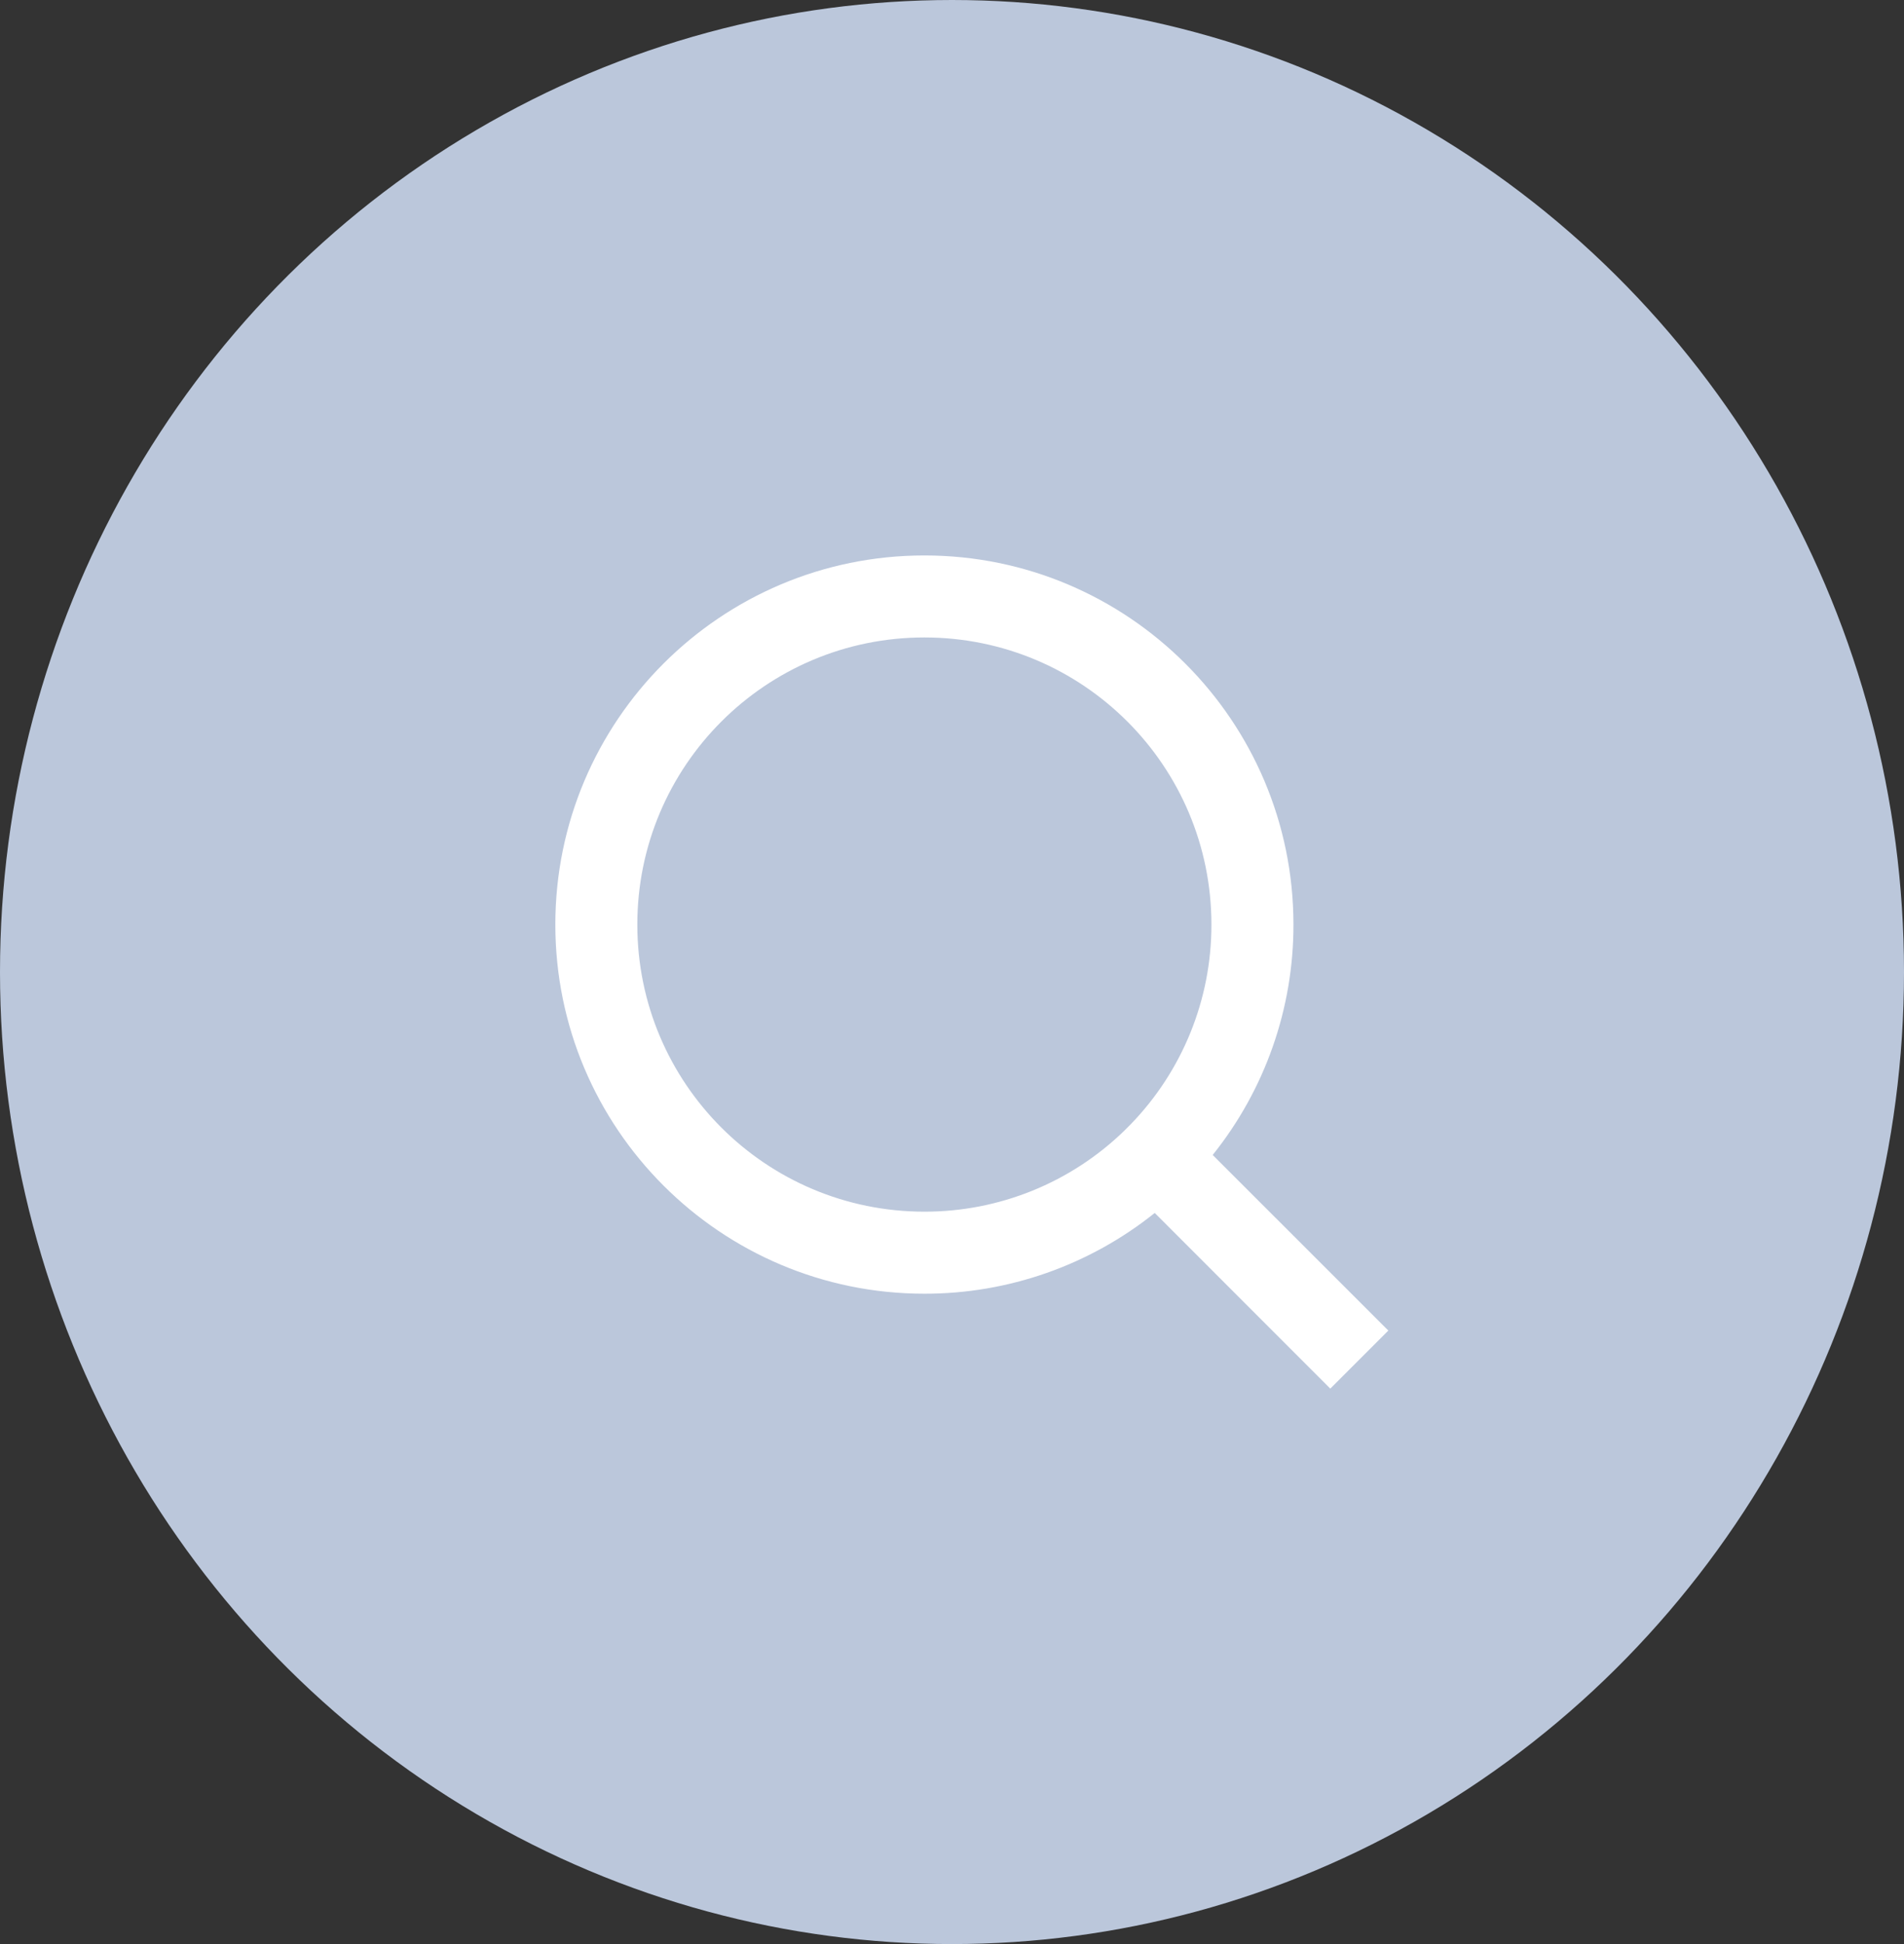
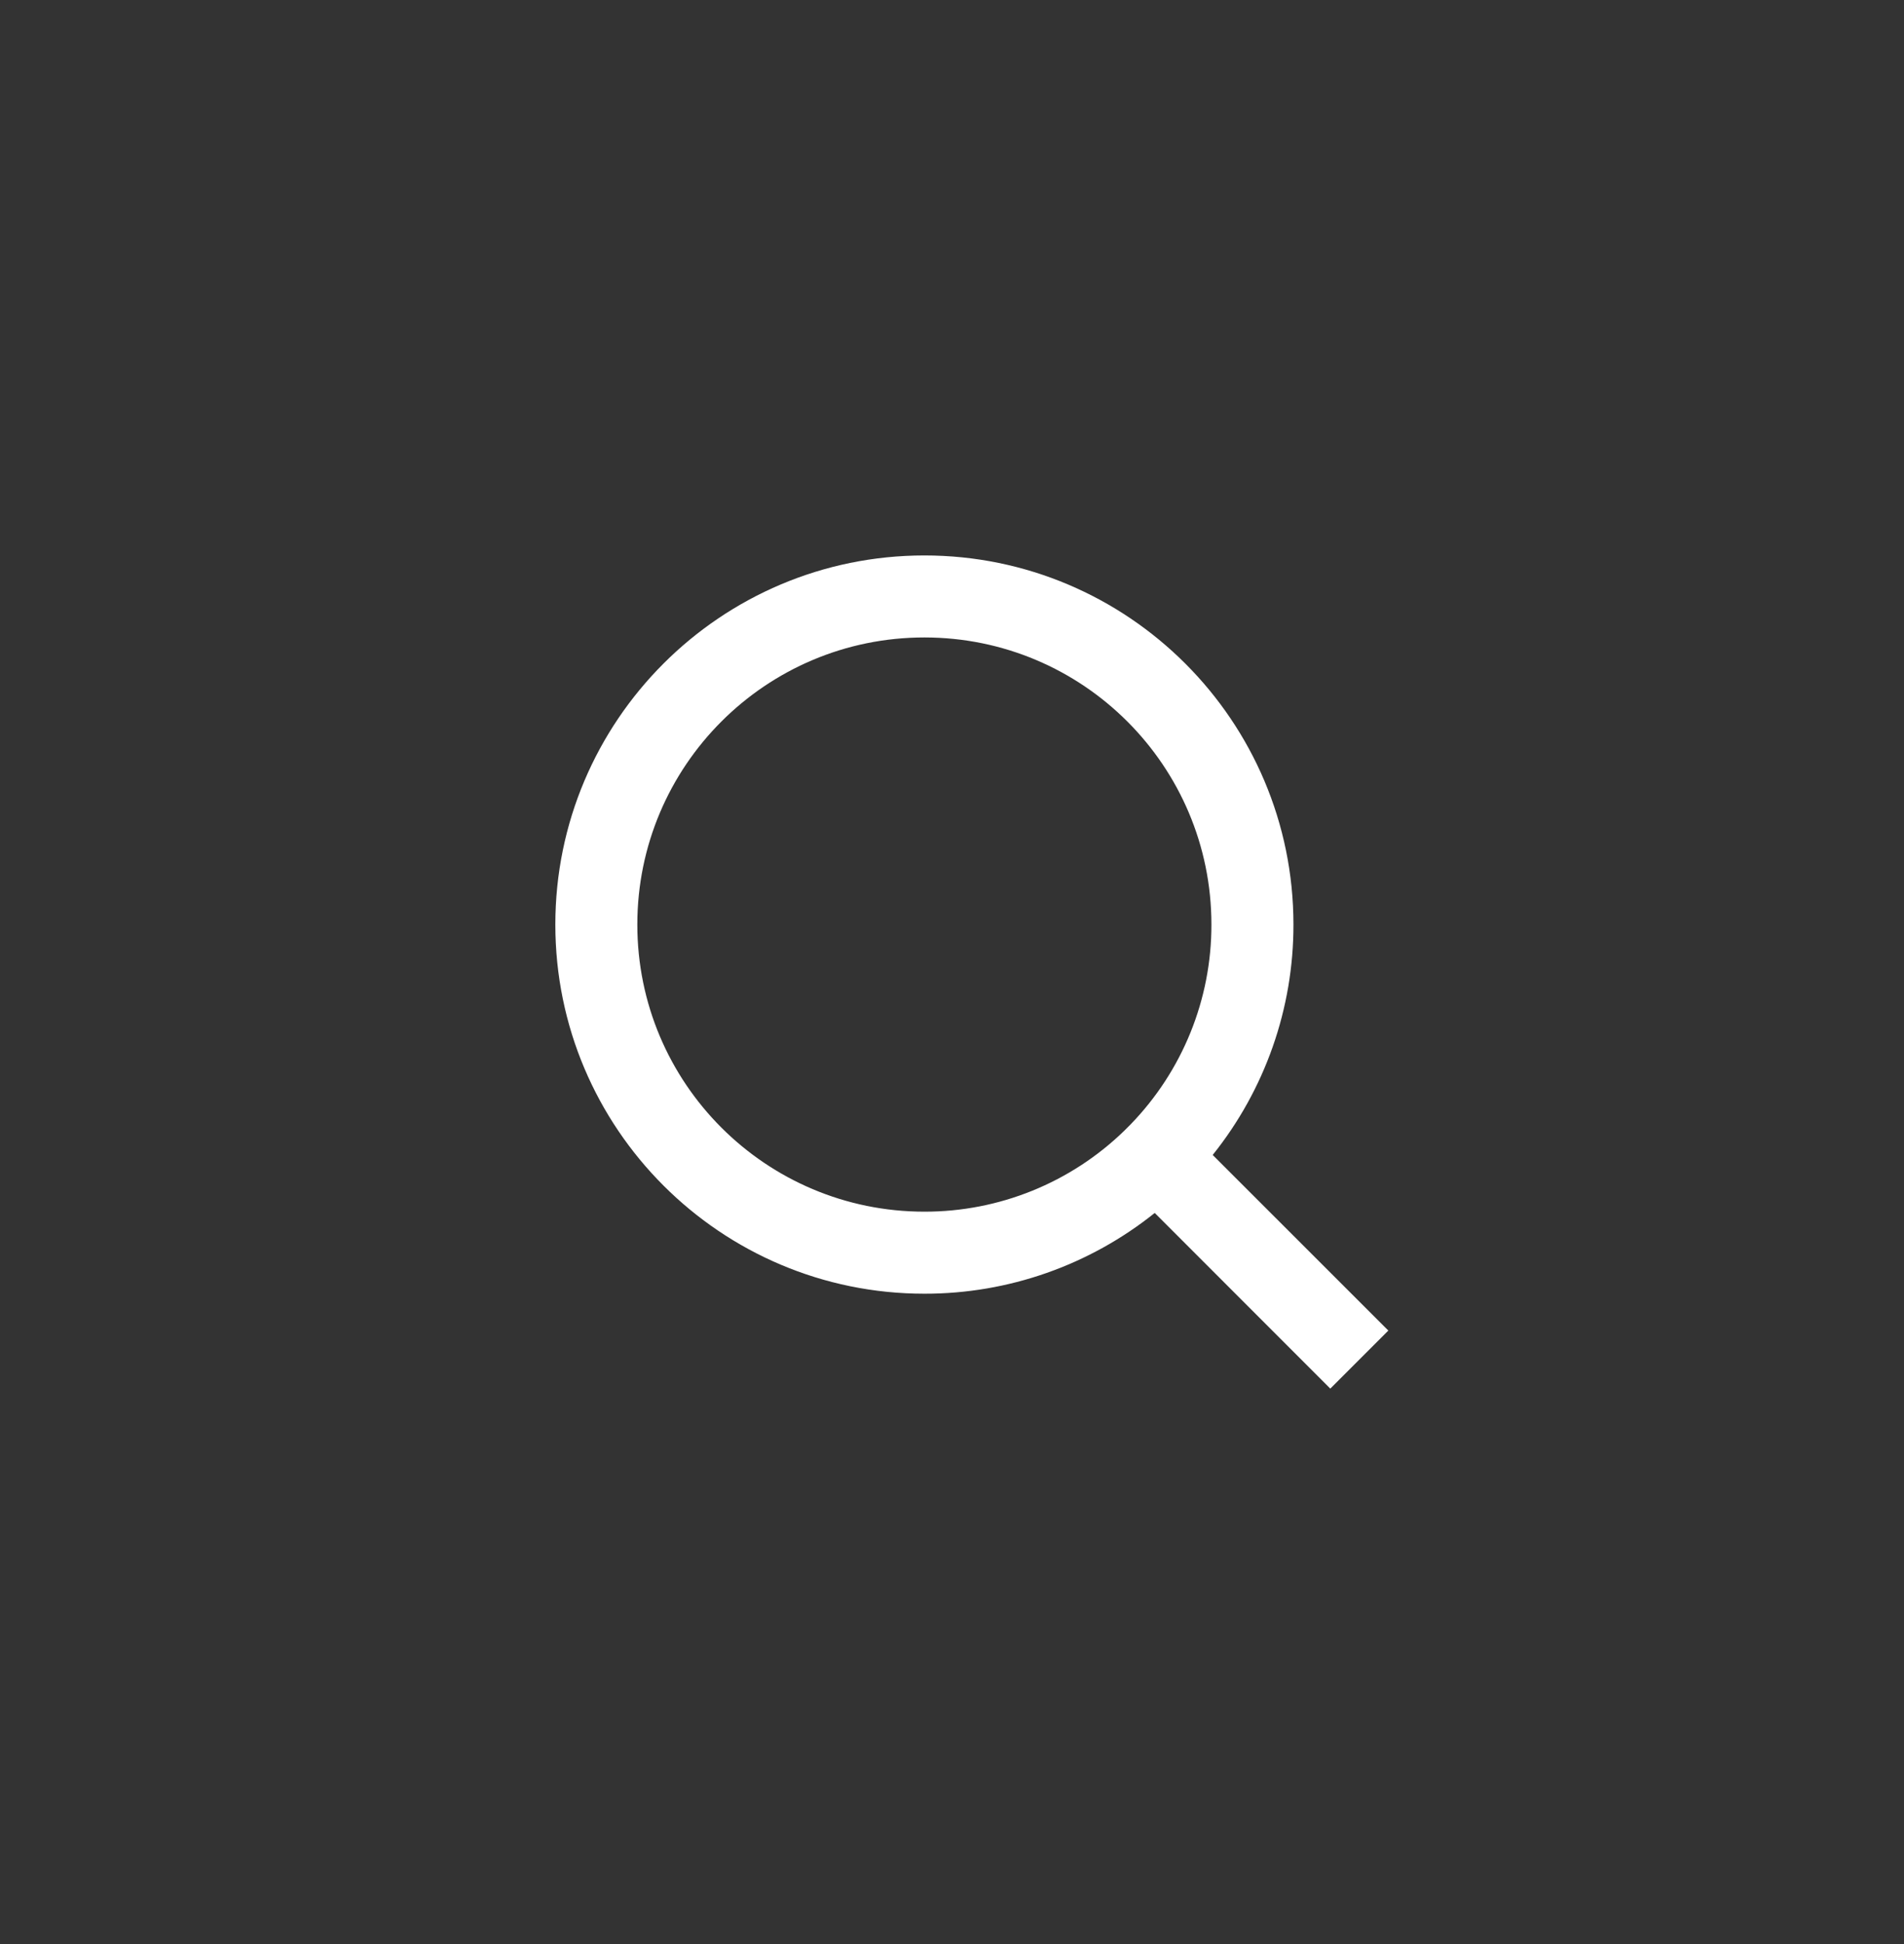
<svg xmlns="http://www.w3.org/2000/svg" width="48" height="49" viewBox="0 0 48 49" fill="none">
  <rect x="0" y="0" width="48" height="49" fill="#333333" stroke="none" />
-   <ellipse cx="24" cy="24.5" rx="24" ry="24.5" fill="#BBC7DB" />
  <path d="M30.572 29.111L35 33.537L33.537 35L29.111 30.572C27.463 31.893 25.415 32.611 23.304 32.608C18.168 32.608 14 28.44 14 23.304C14 18.168 18.168 14 23.304 14C28.44 14 32.608 18.168 32.608 23.304C32.611 25.415 31.893 27.463 30.572 29.111ZM28.499 28.344C29.811 26.994 30.543 25.186 30.54 23.304C30.54 19.306 27.302 16.067 23.304 16.067C19.306 16.067 16.067 19.306 16.067 23.304C16.067 27.302 19.306 30.54 23.304 30.54C25.186 30.543 26.994 29.811 28.344 28.499L28.499 28.344Z" fill="white" />
</svg>